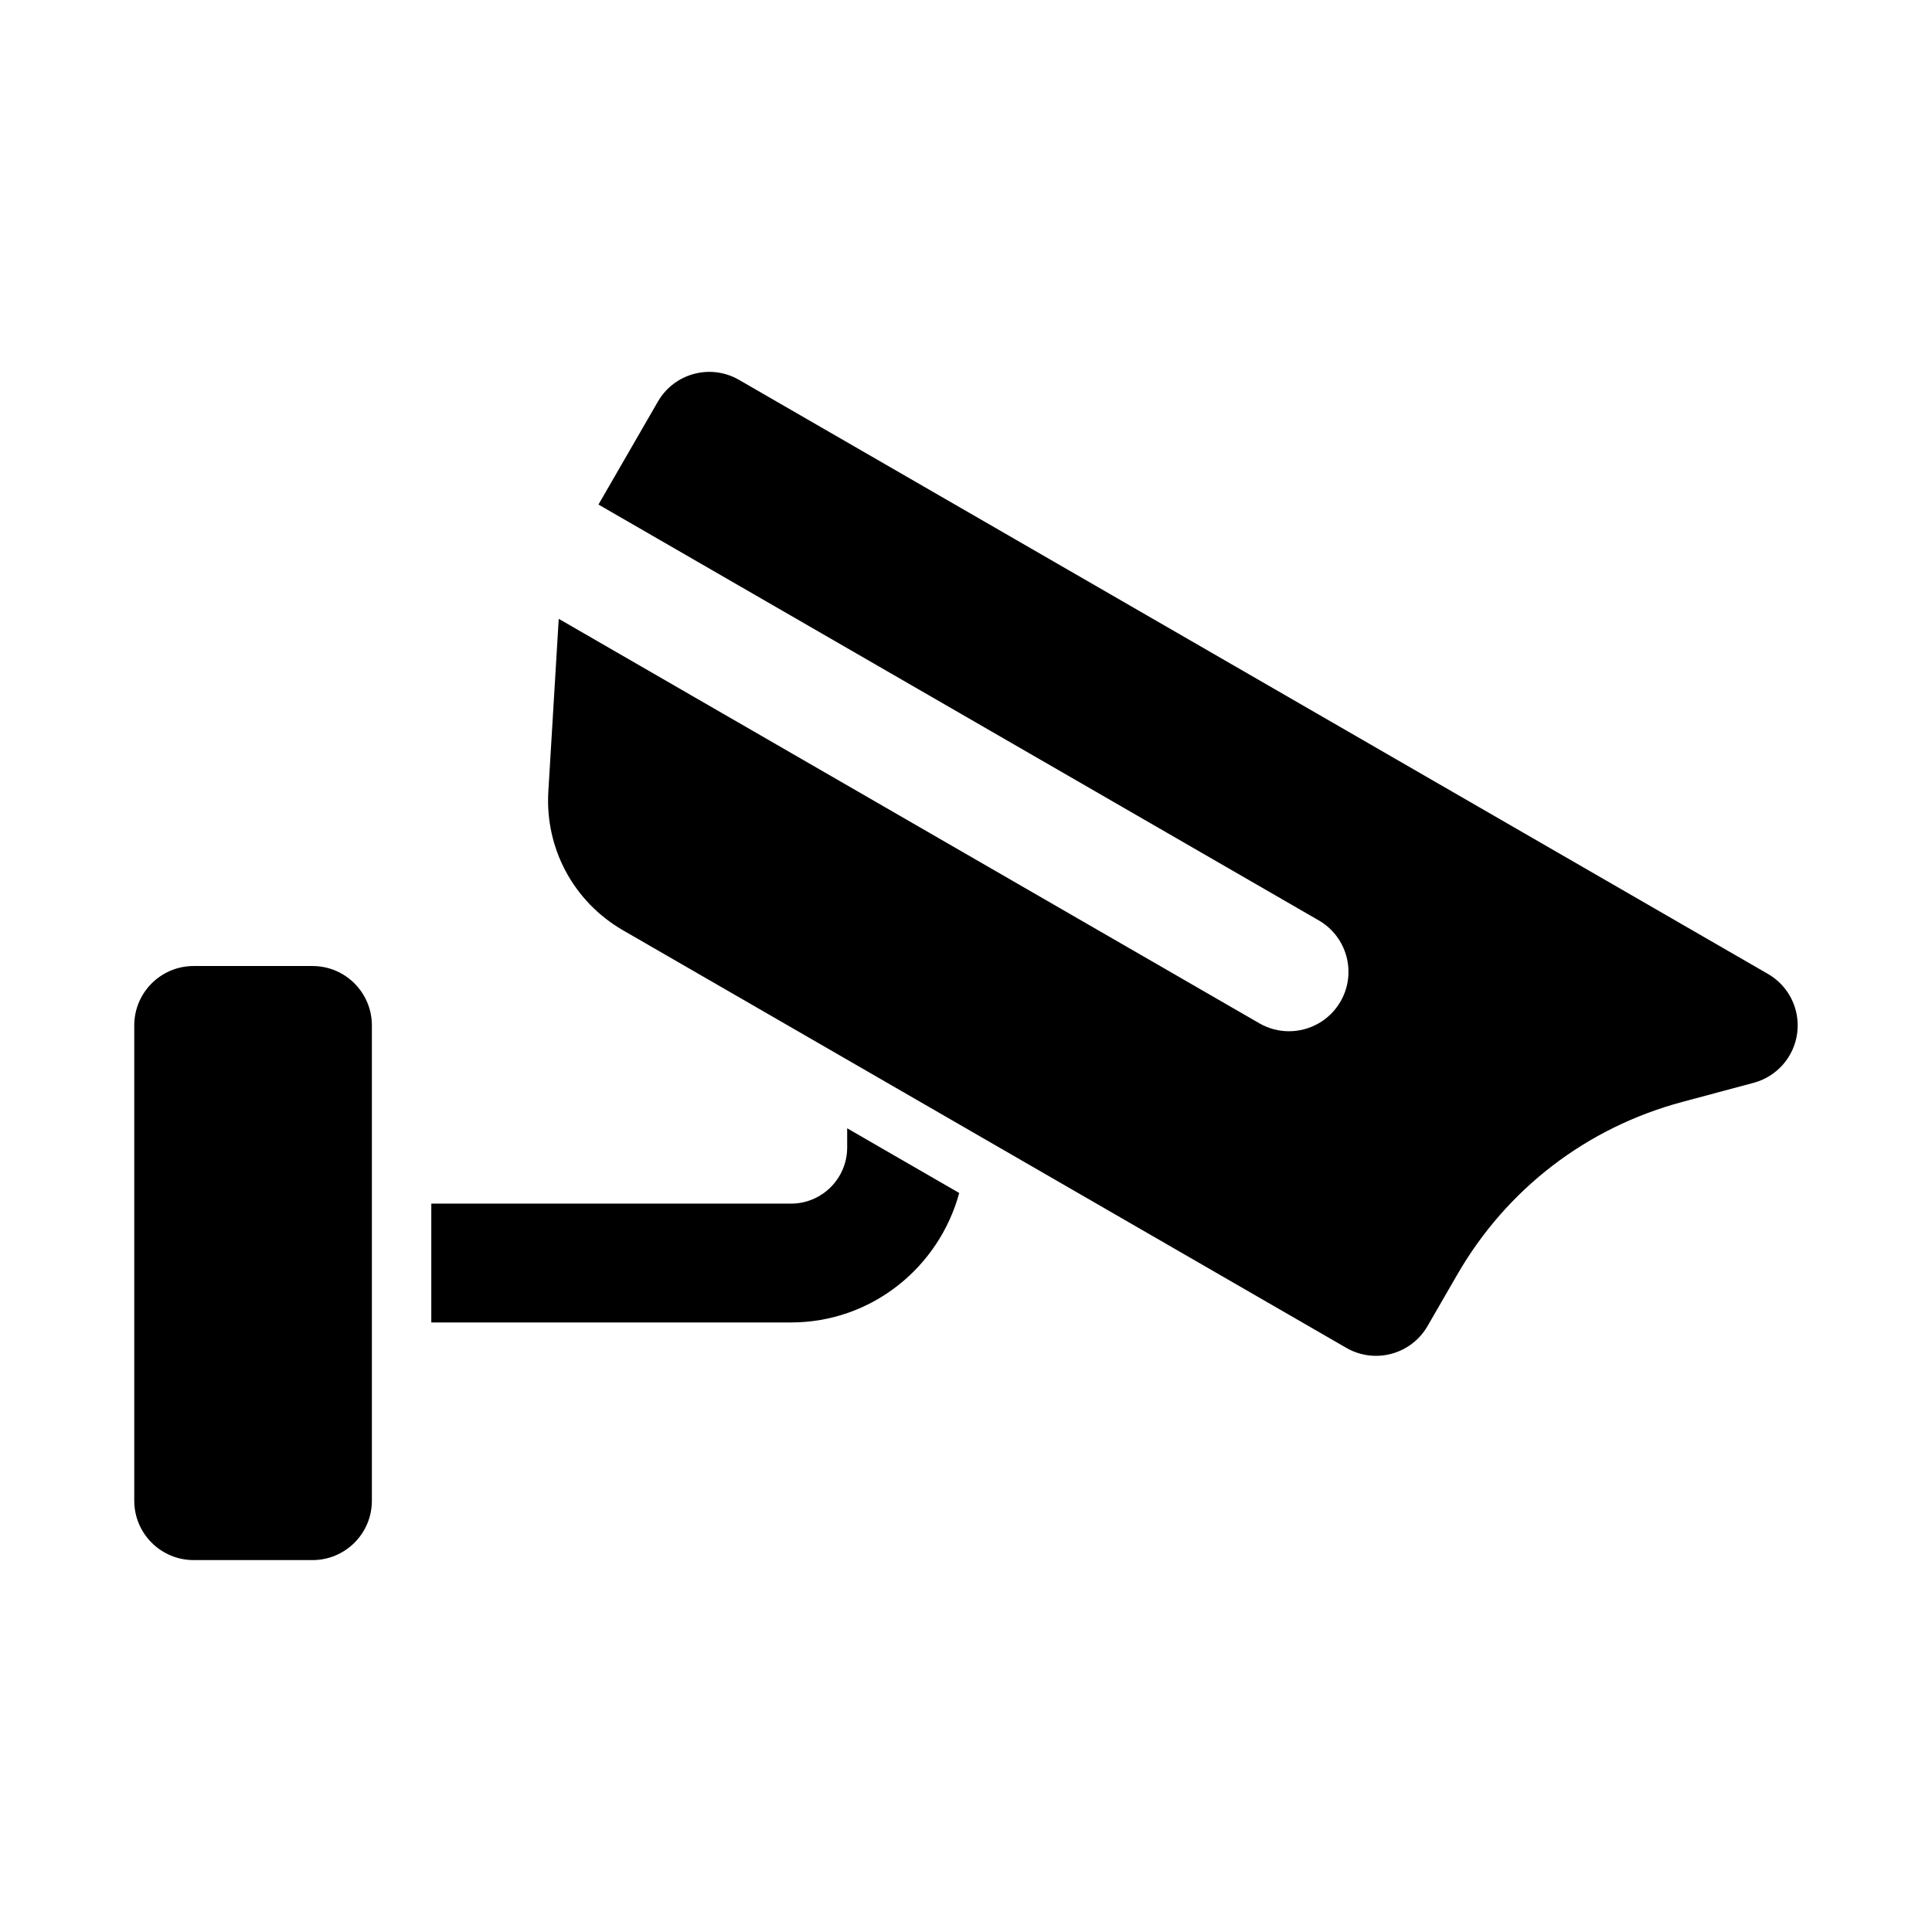
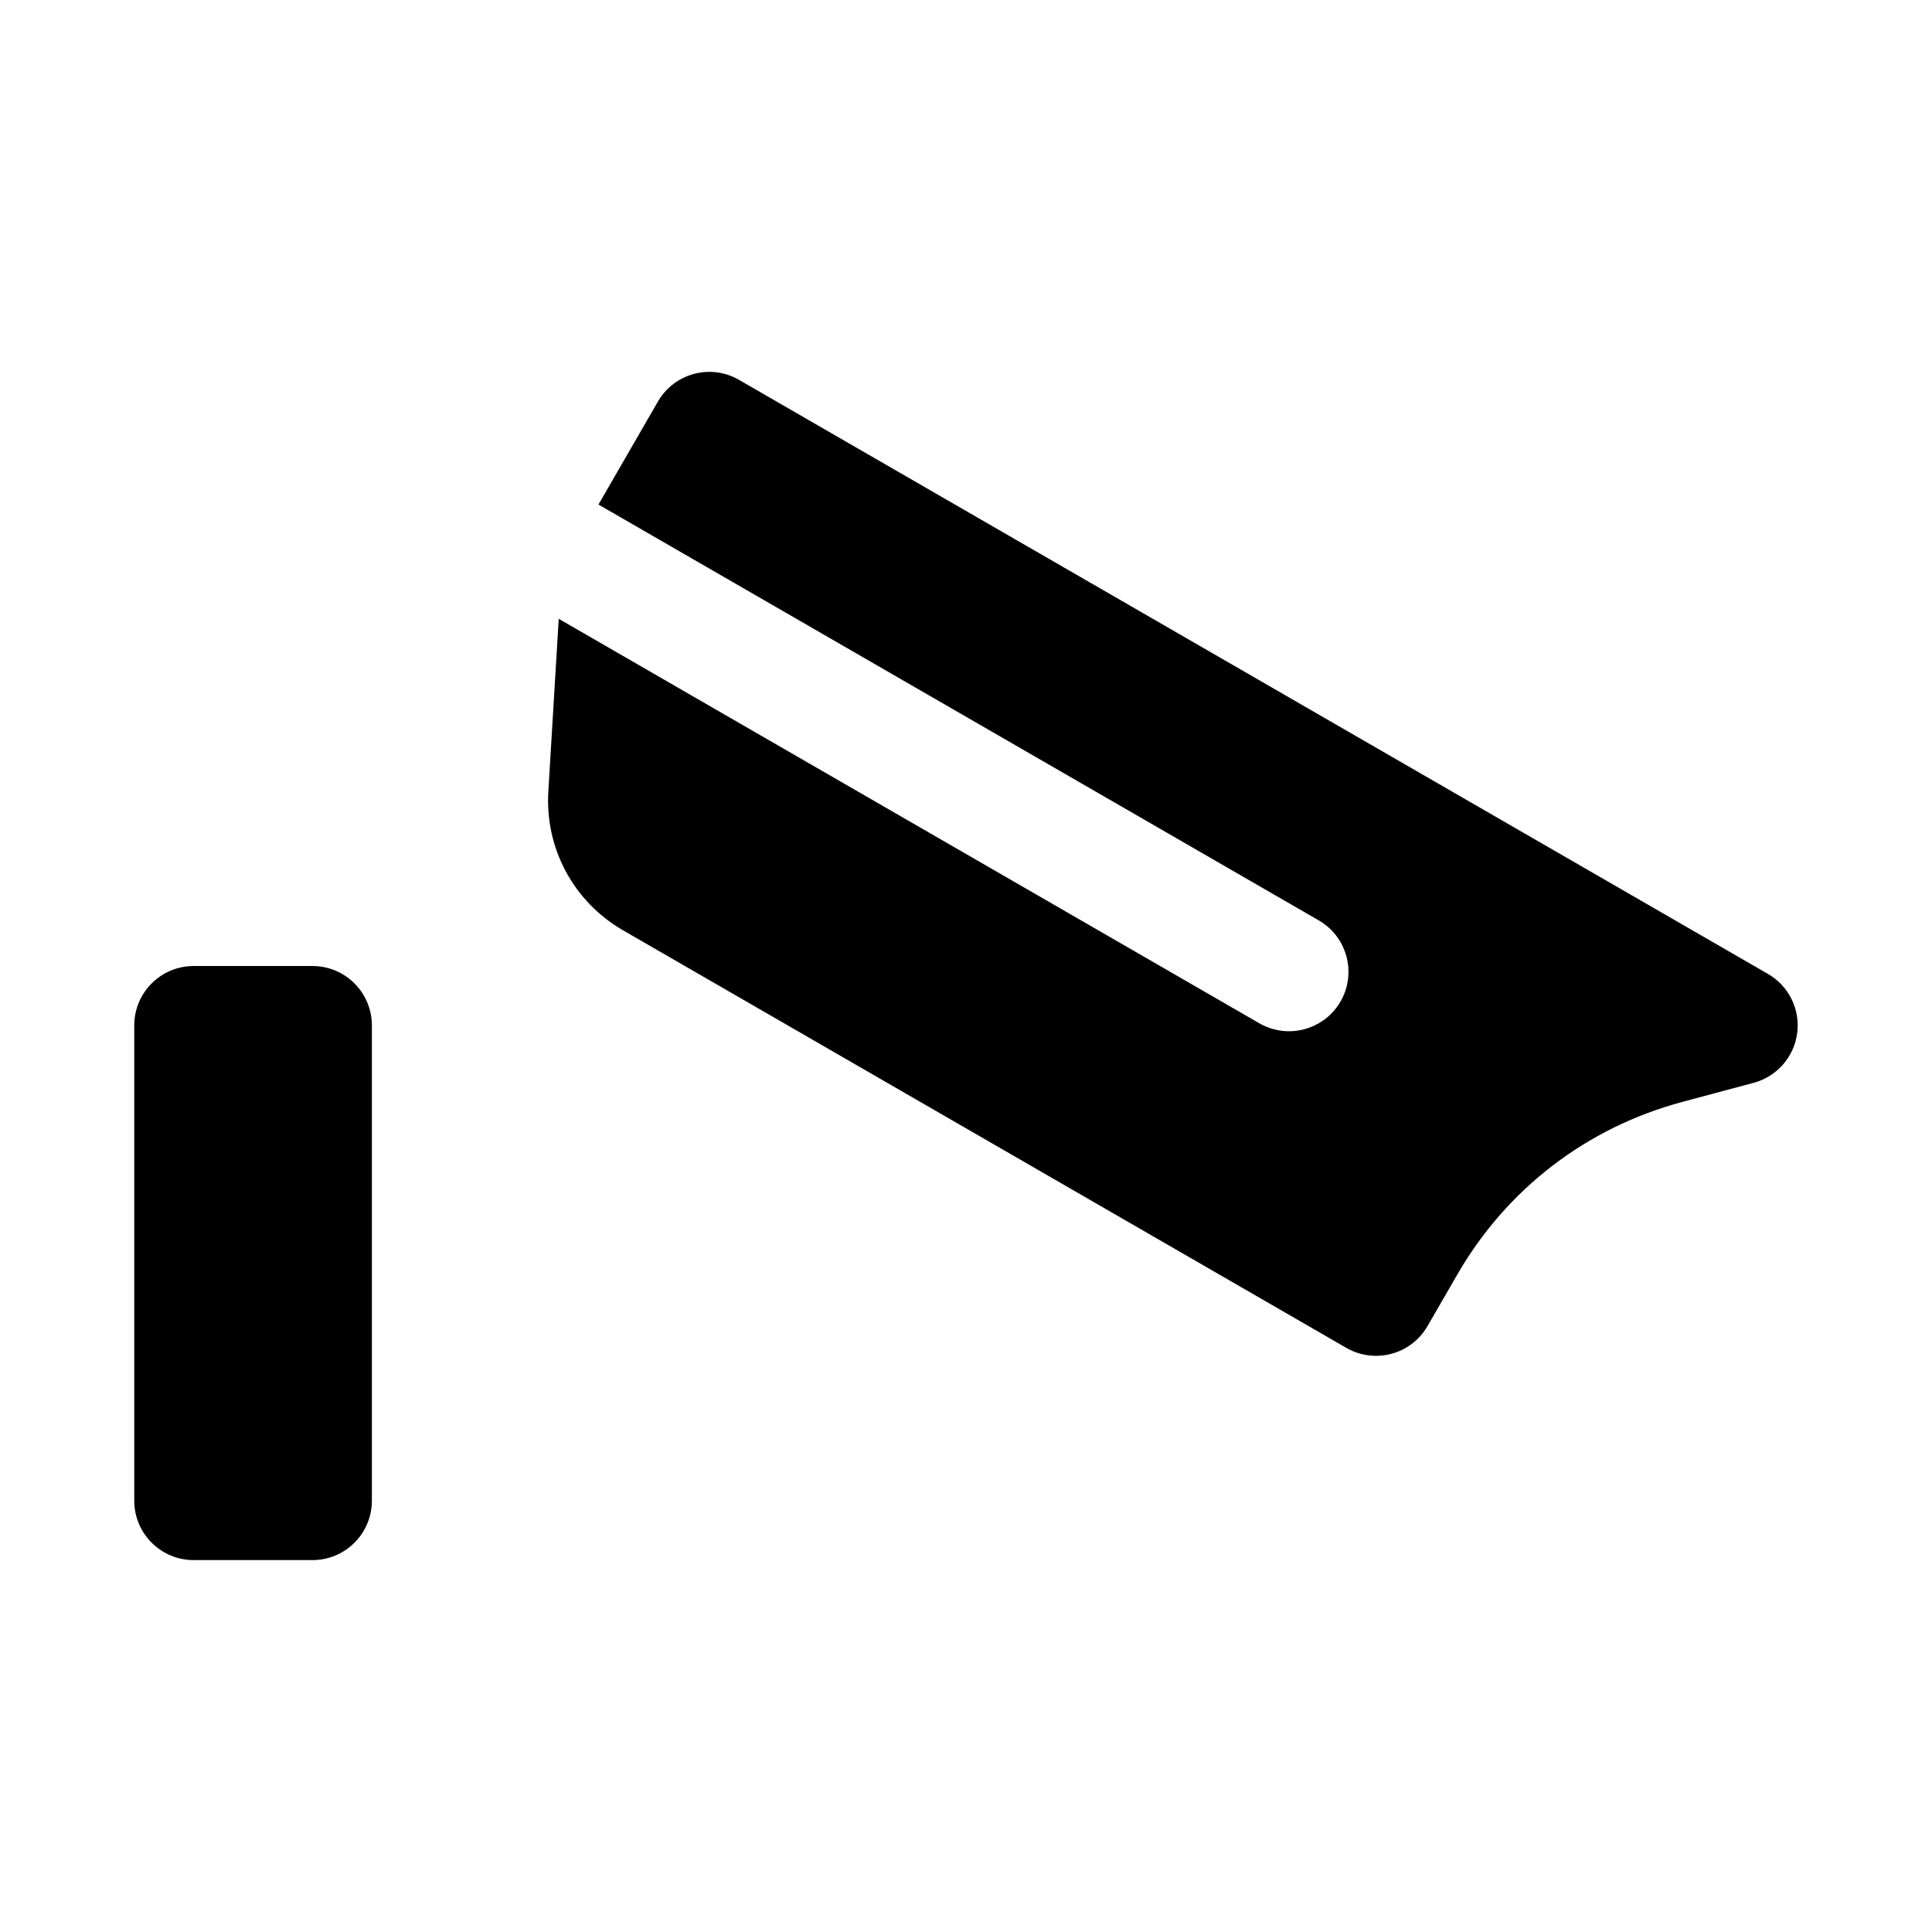
<svg xmlns="http://www.w3.org/2000/svg" fill="#000000" width="800px" height="800px" version="1.1" viewBox="144 144 512 512">
  <g>
    <path d="m226.81 557.44h-31.488c-8.703 0-15.742-7.051-15.742-15.742v-125.95c0-8.695 7.043-15.742 15.742-15.742h31.488c8.703 0 15.742 7.051 15.742 15.742v125.95c0.004 8.695-7.039 15.742-15.742 15.742z" />
    <path d="m612.54 402.11-272.69-157.44c-7.535-4.359-17.16-1.777-21.508 5.766l-15.742 27.273 190.88 110.2c7.535 4.352 10.117 13.977 5.766 21.508-2.922 5.051-8.211 7.871-13.652 7.871-2.676 0-5.383-0.676-7.856-2.106l-185.67-107.19-2.754 45.746c-0.906 15.137 6.703 29.242 19.82 36.816l191.66 110.65c2.477 1.43 5.18 2.106 7.856 2.106 5.441 0 10.73-2.82 13.652-7.871l7.871-13.629c13.113-22.738 34.301-39 59.672-45.793l18.895-5.066c6.148-1.645 10.703-6.844 11.531-13.152 0.832-6.312-2.211-12.504-7.731-15.691z" />
-     <path d="m368.51 443.01v5.082c0 8.207-6.672 14.883-14.883 14.883h-95.328v31.488h95.324c21.371 0 39.23-14.609 44.578-34.309z" />
  </g>
</svg>